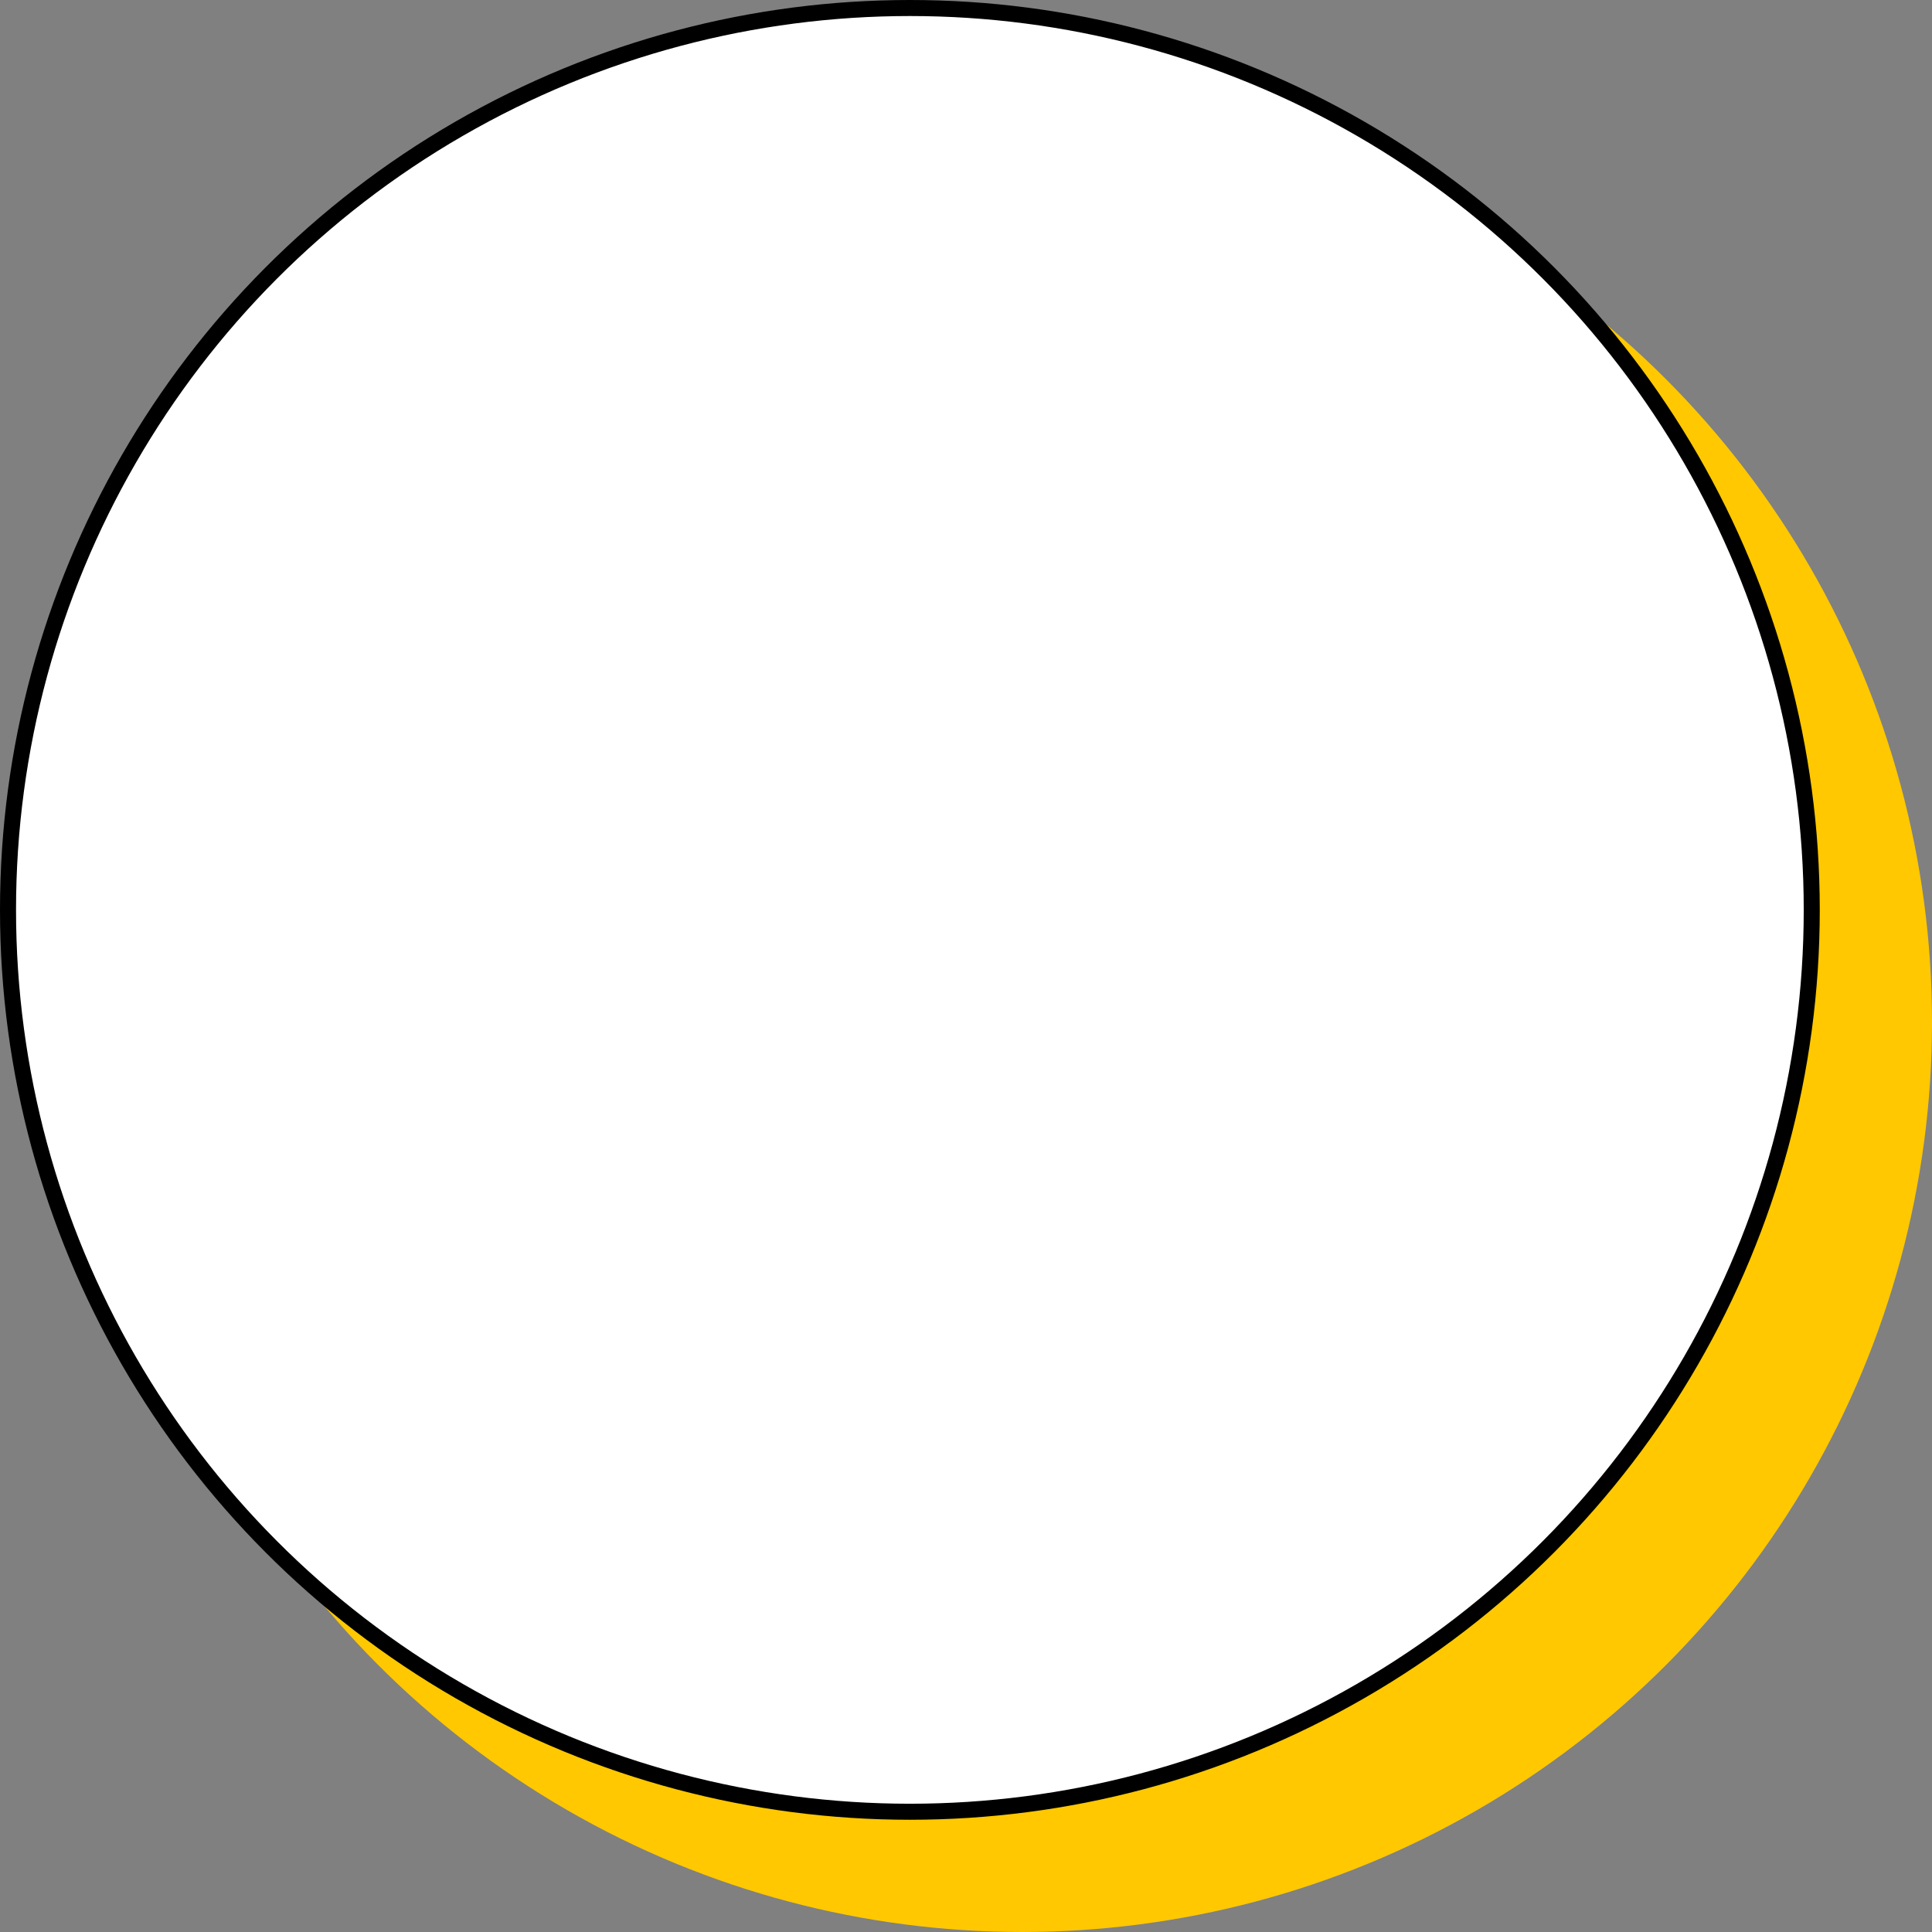
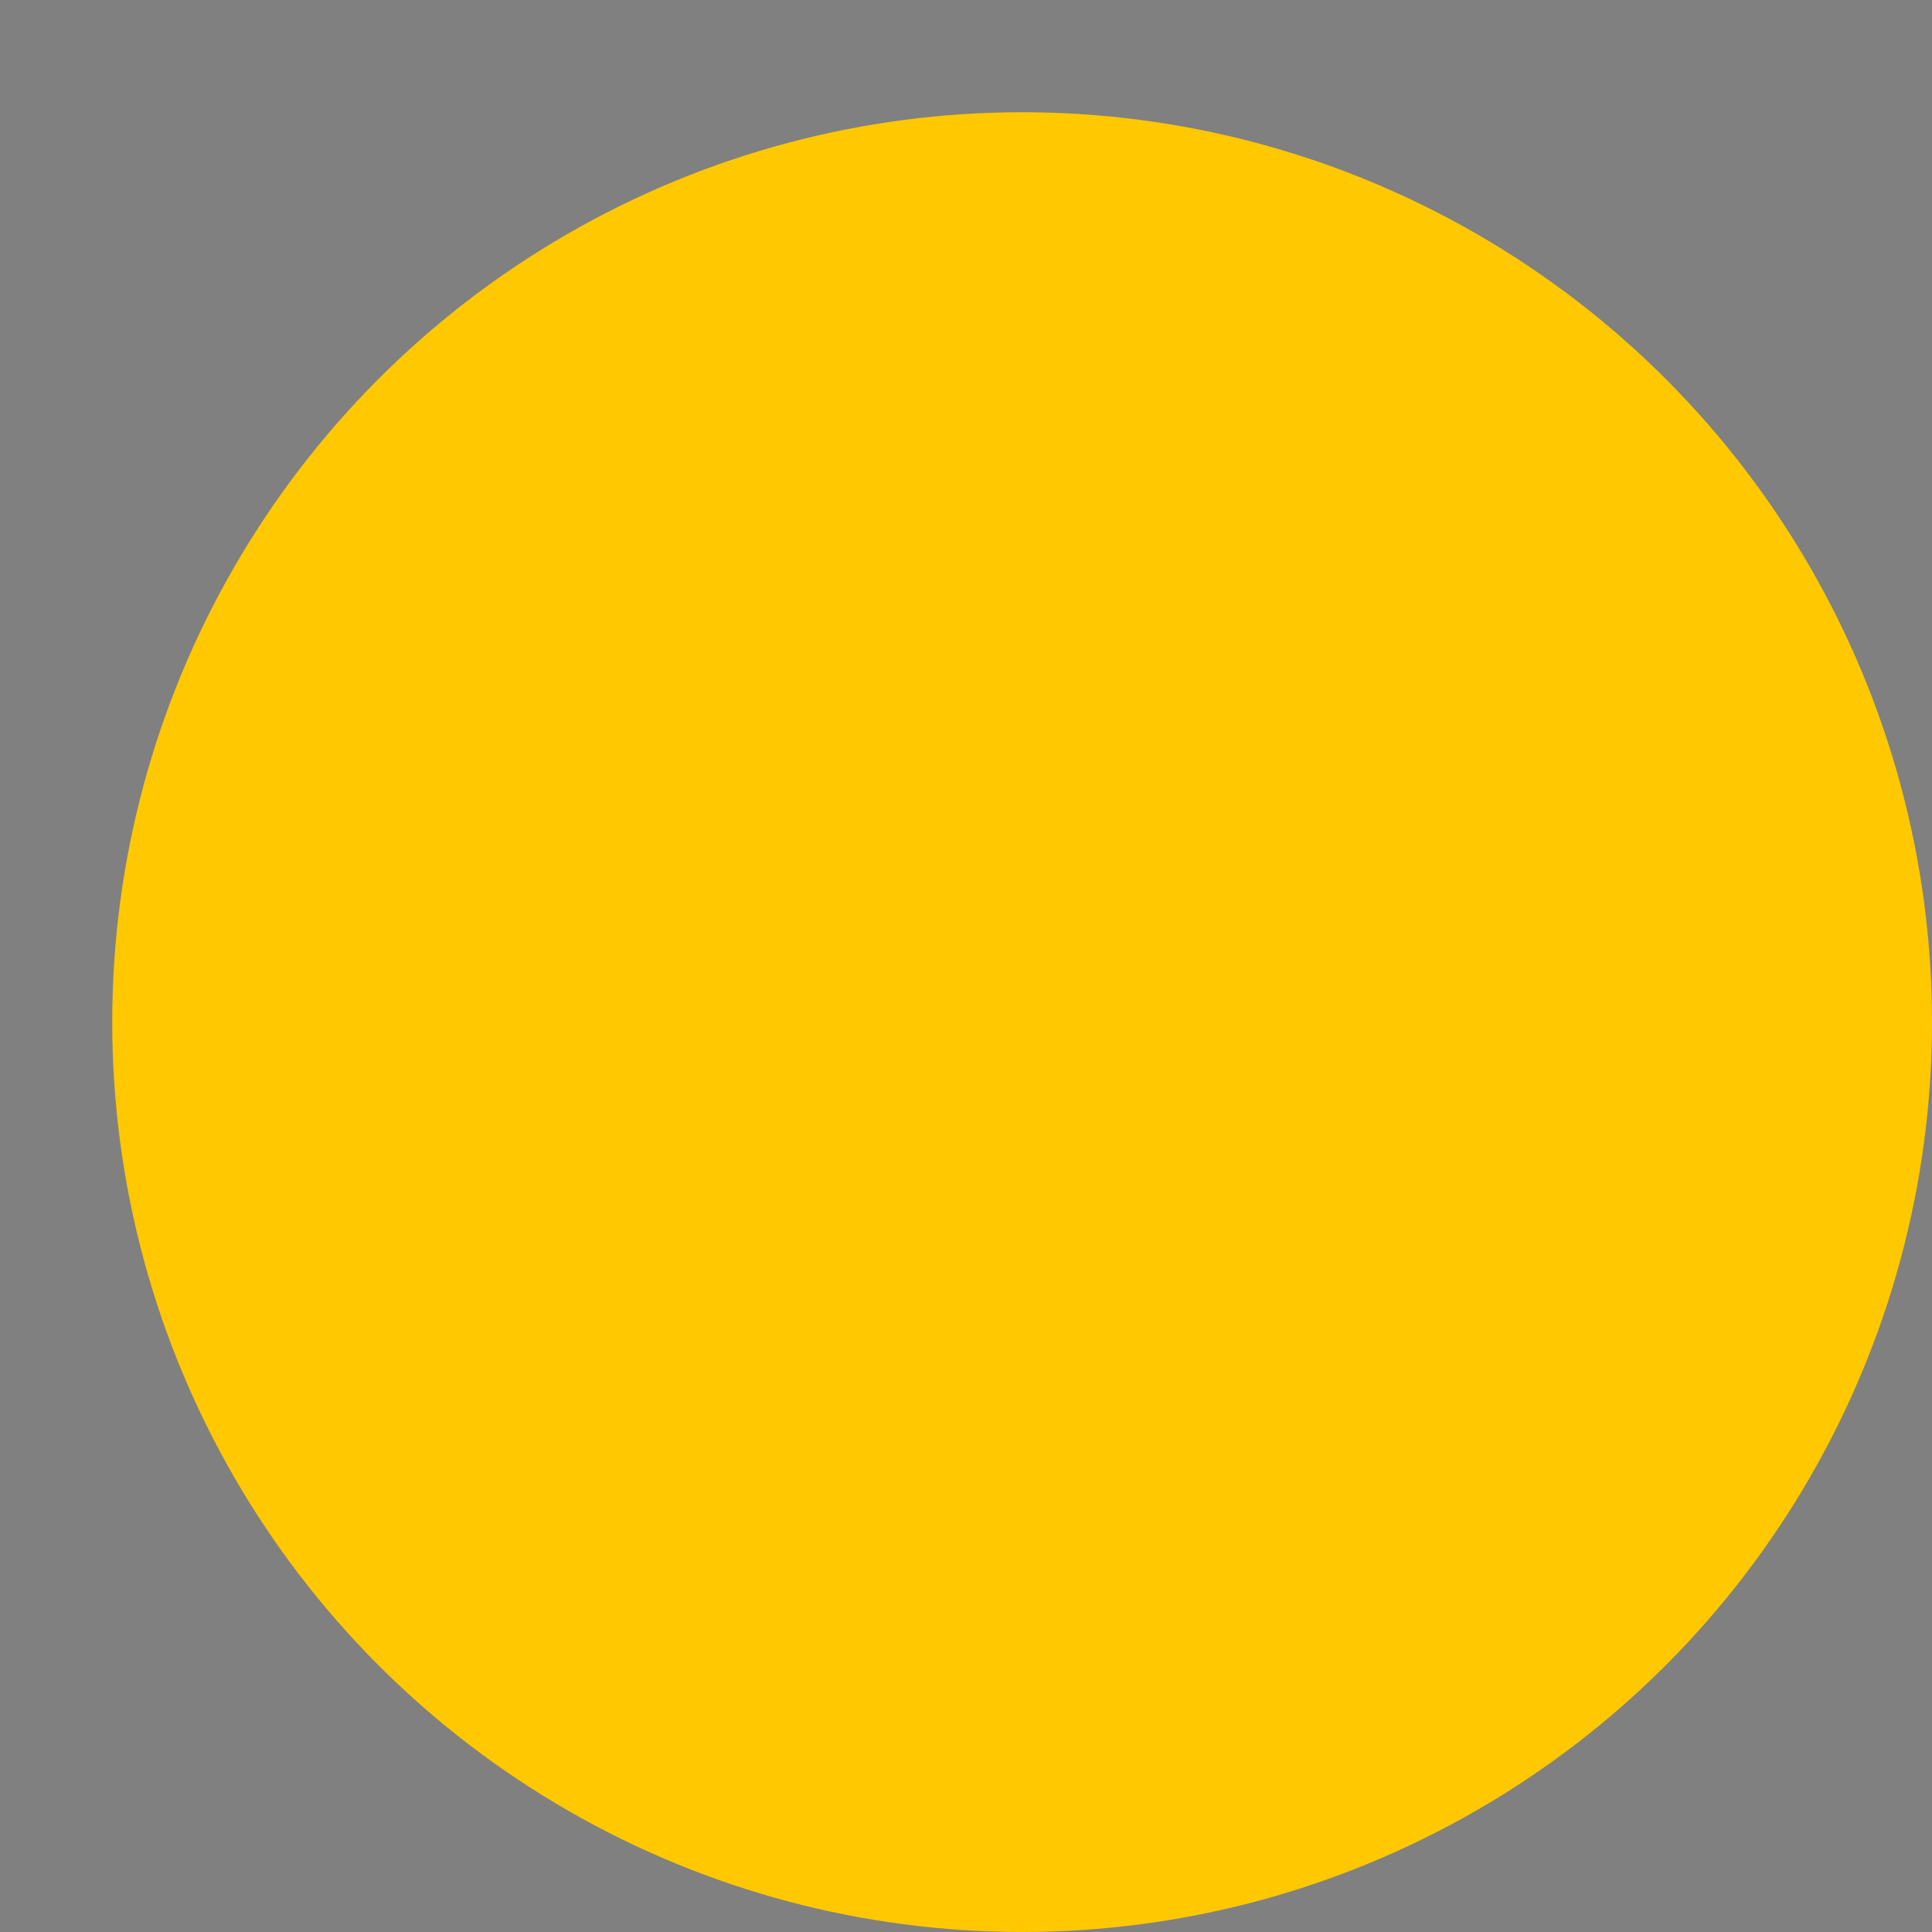
<svg xmlns="http://www.w3.org/2000/svg" width="241" height="241" viewBox="0 0 241 241" fill="none">
  <rect x="0" y="0" width="241" height="241" fill="#808080" stroke="none" />
  <circle cx="127.5" cy="127.5" r="113.5" fill="#FFC800" />
-   <circle cx="113.5" cy="113.5" r="112.5" fill="white" stroke="black" stroke-width="2" />
</svg>